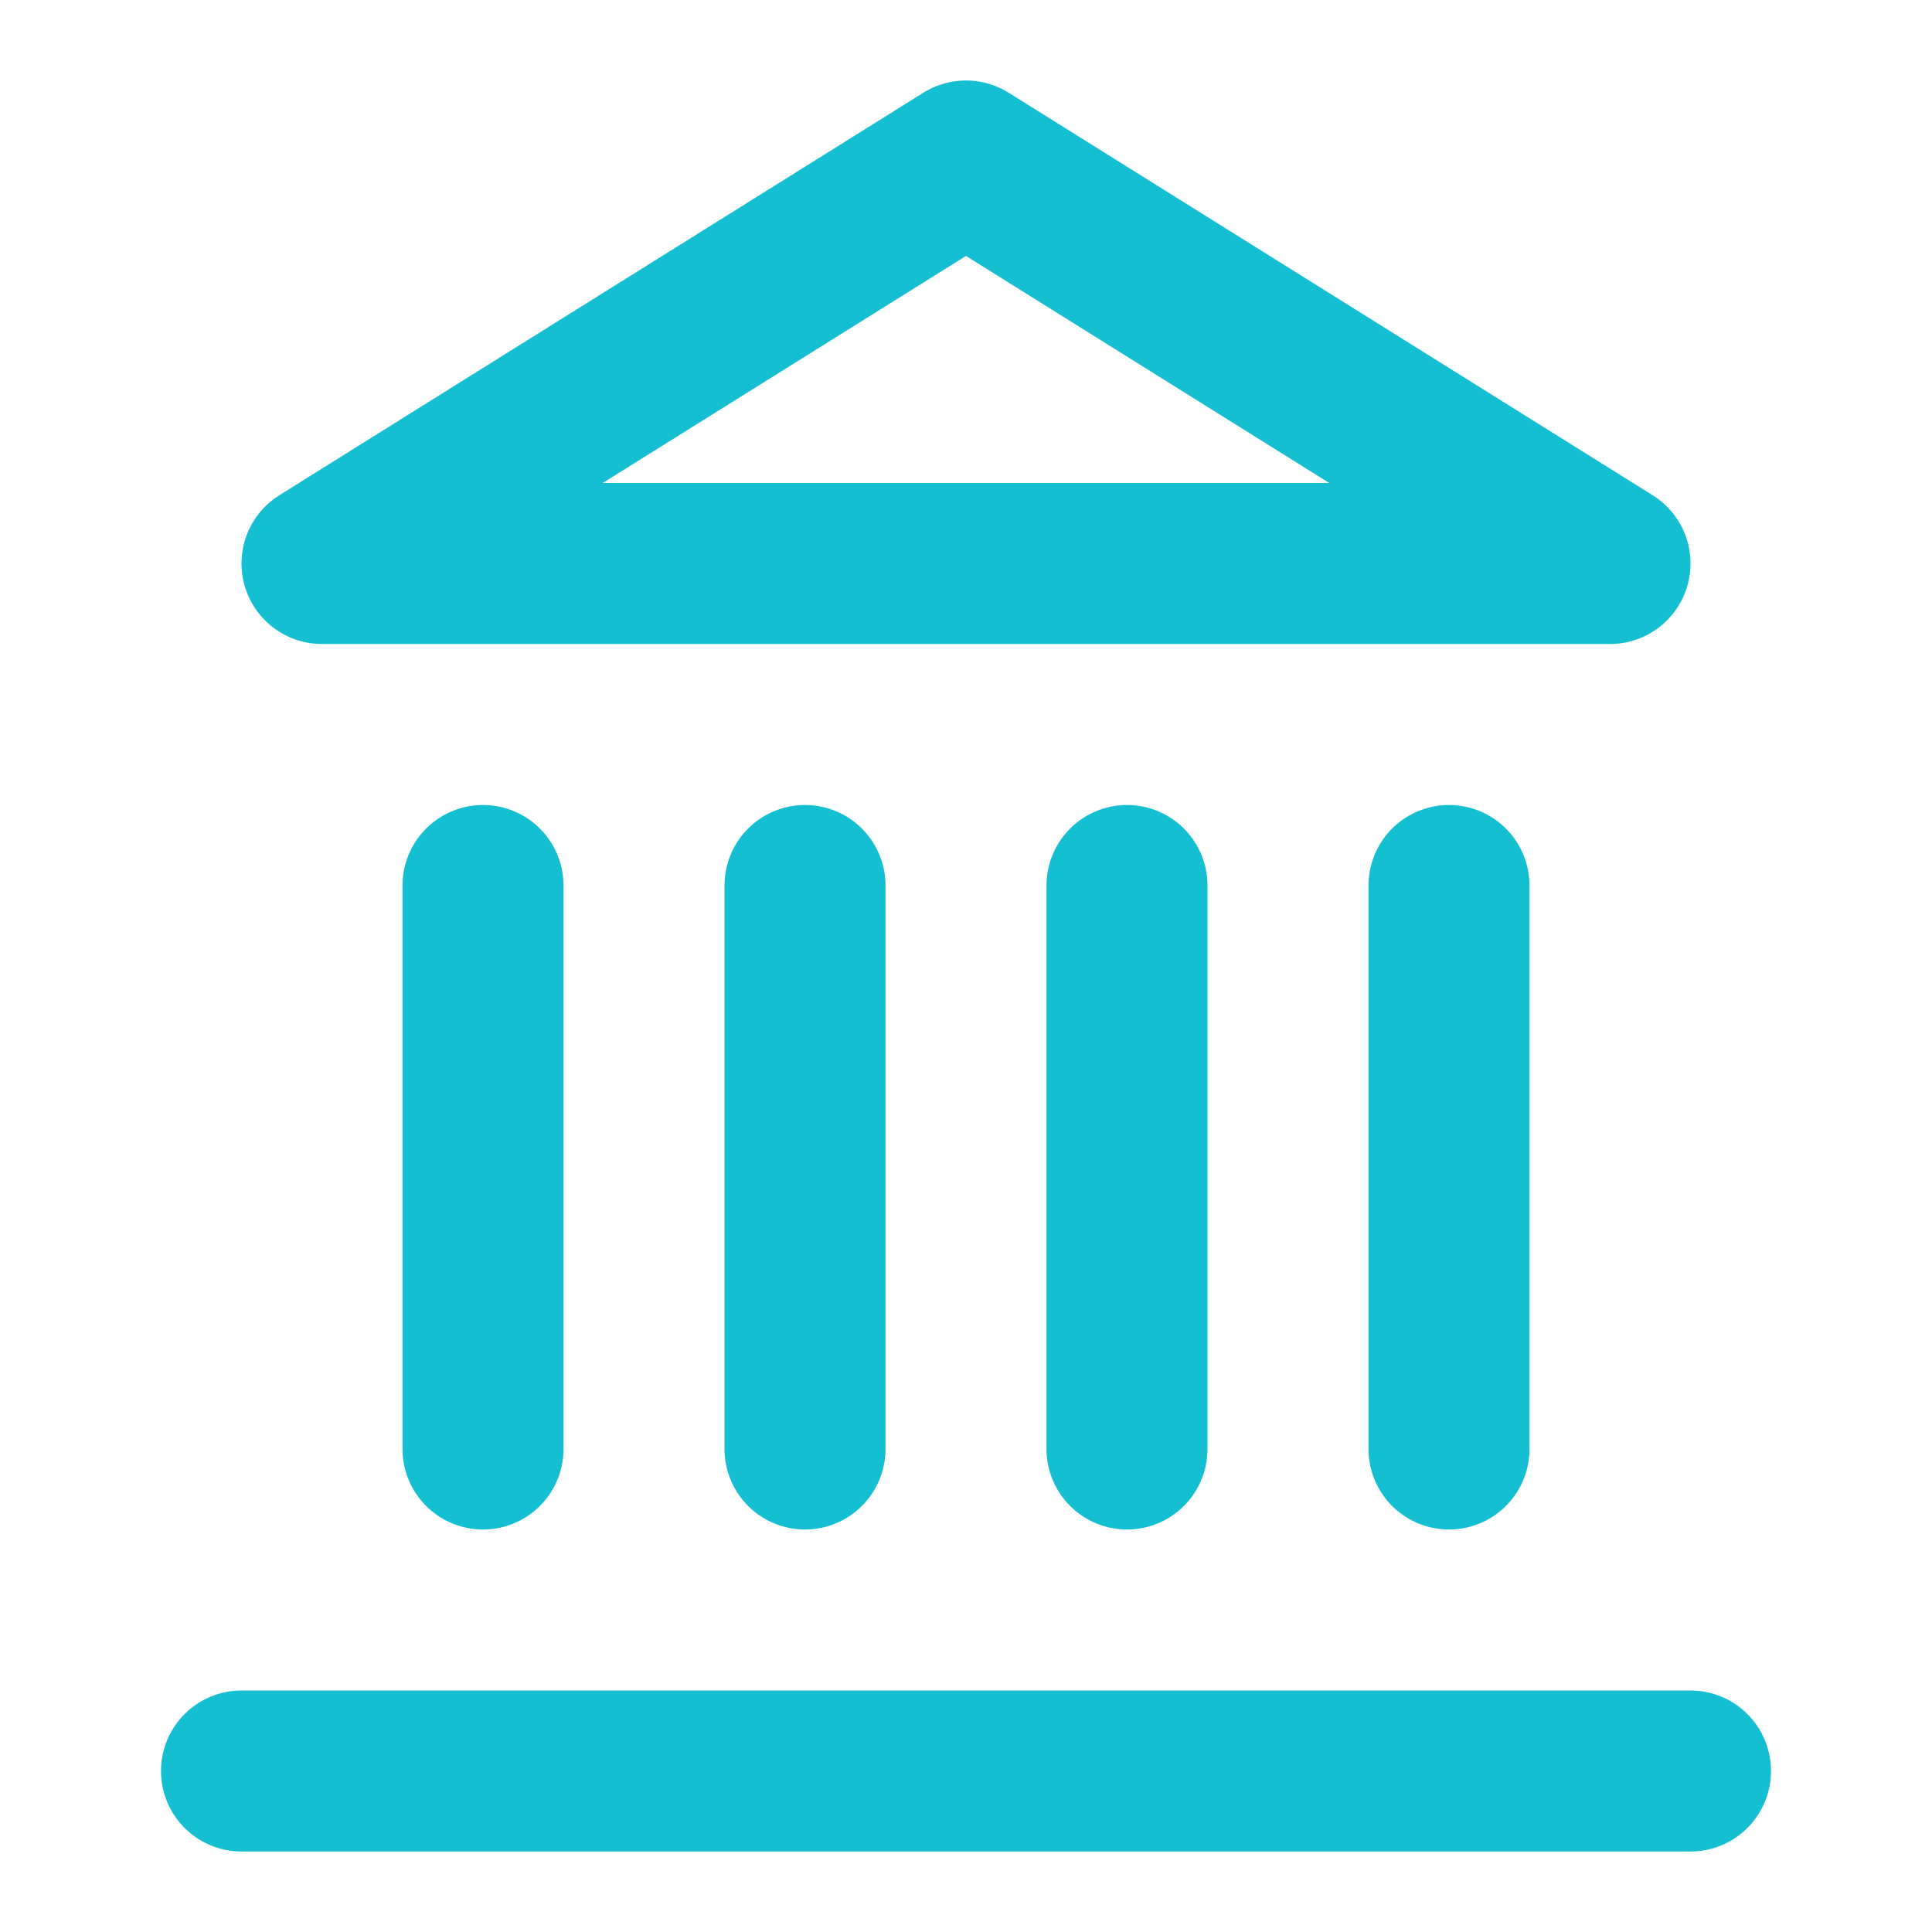
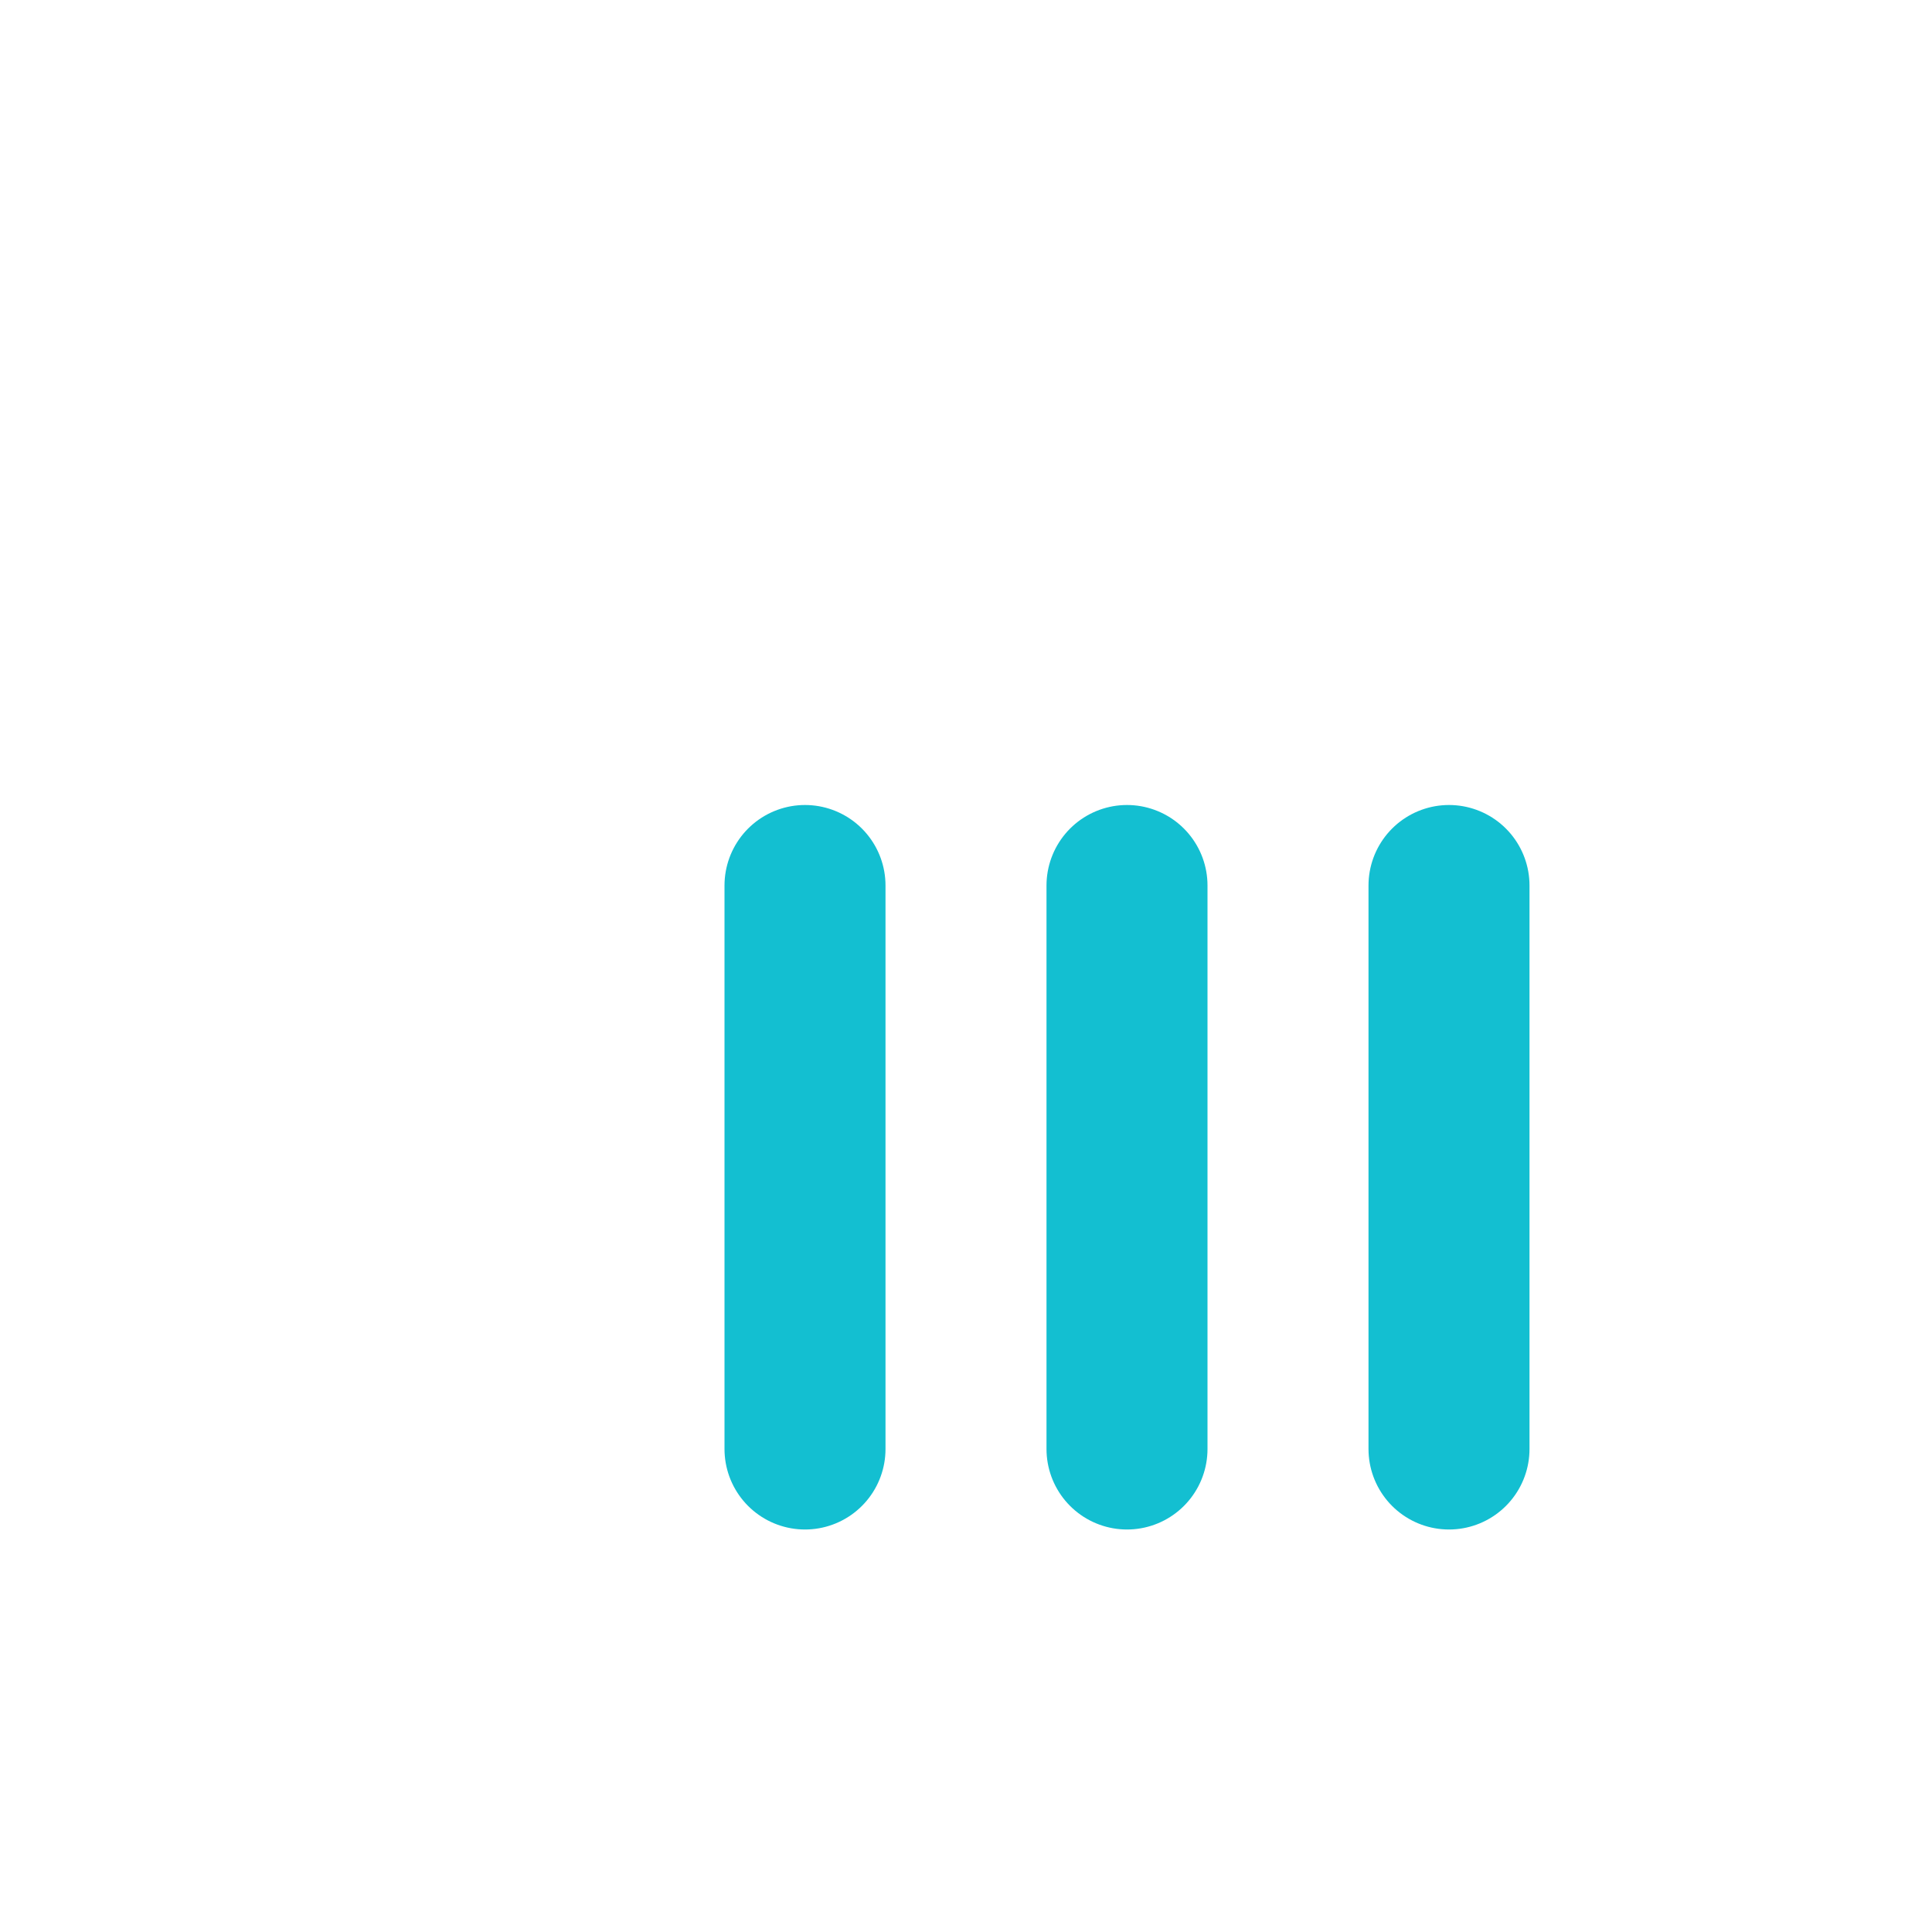
<svg xmlns="http://www.w3.org/2000/svg" width="24" height="24" viewBox="0 0 24 24" fill="none">
-   <path d="M3 22H21" stroke="#13BFD1" stroke-width="2" stroke-linecap="round" stroke-linejoin="round" />
-   <path d="M6 18V11" stroke="#13BFD1" stroke-width="2" stroke-linecap="round" stroke-linejoin="round" />
  <path d="M10 18V11" stroke="#13BFD1" stroke-width="2" stroke-linecap="round" stroke-linejoin="round" />
  <path d="M14 18V11" stroke="#13BFD1" stroke-width="2" stroke-linecap="round" stroke-linejoin="round" />
  <path d="M18 18V11" stroke="#13BFD1" stroke-width="2" stroke-linecap="round" stroke-linejoin="round" />
-   <path d="M12 2L20 7H4L12 2Z" stroke="#13BFD1" stroke-width="2" stroke-linecap="round" stroke-linejoin="round" />
</svg>